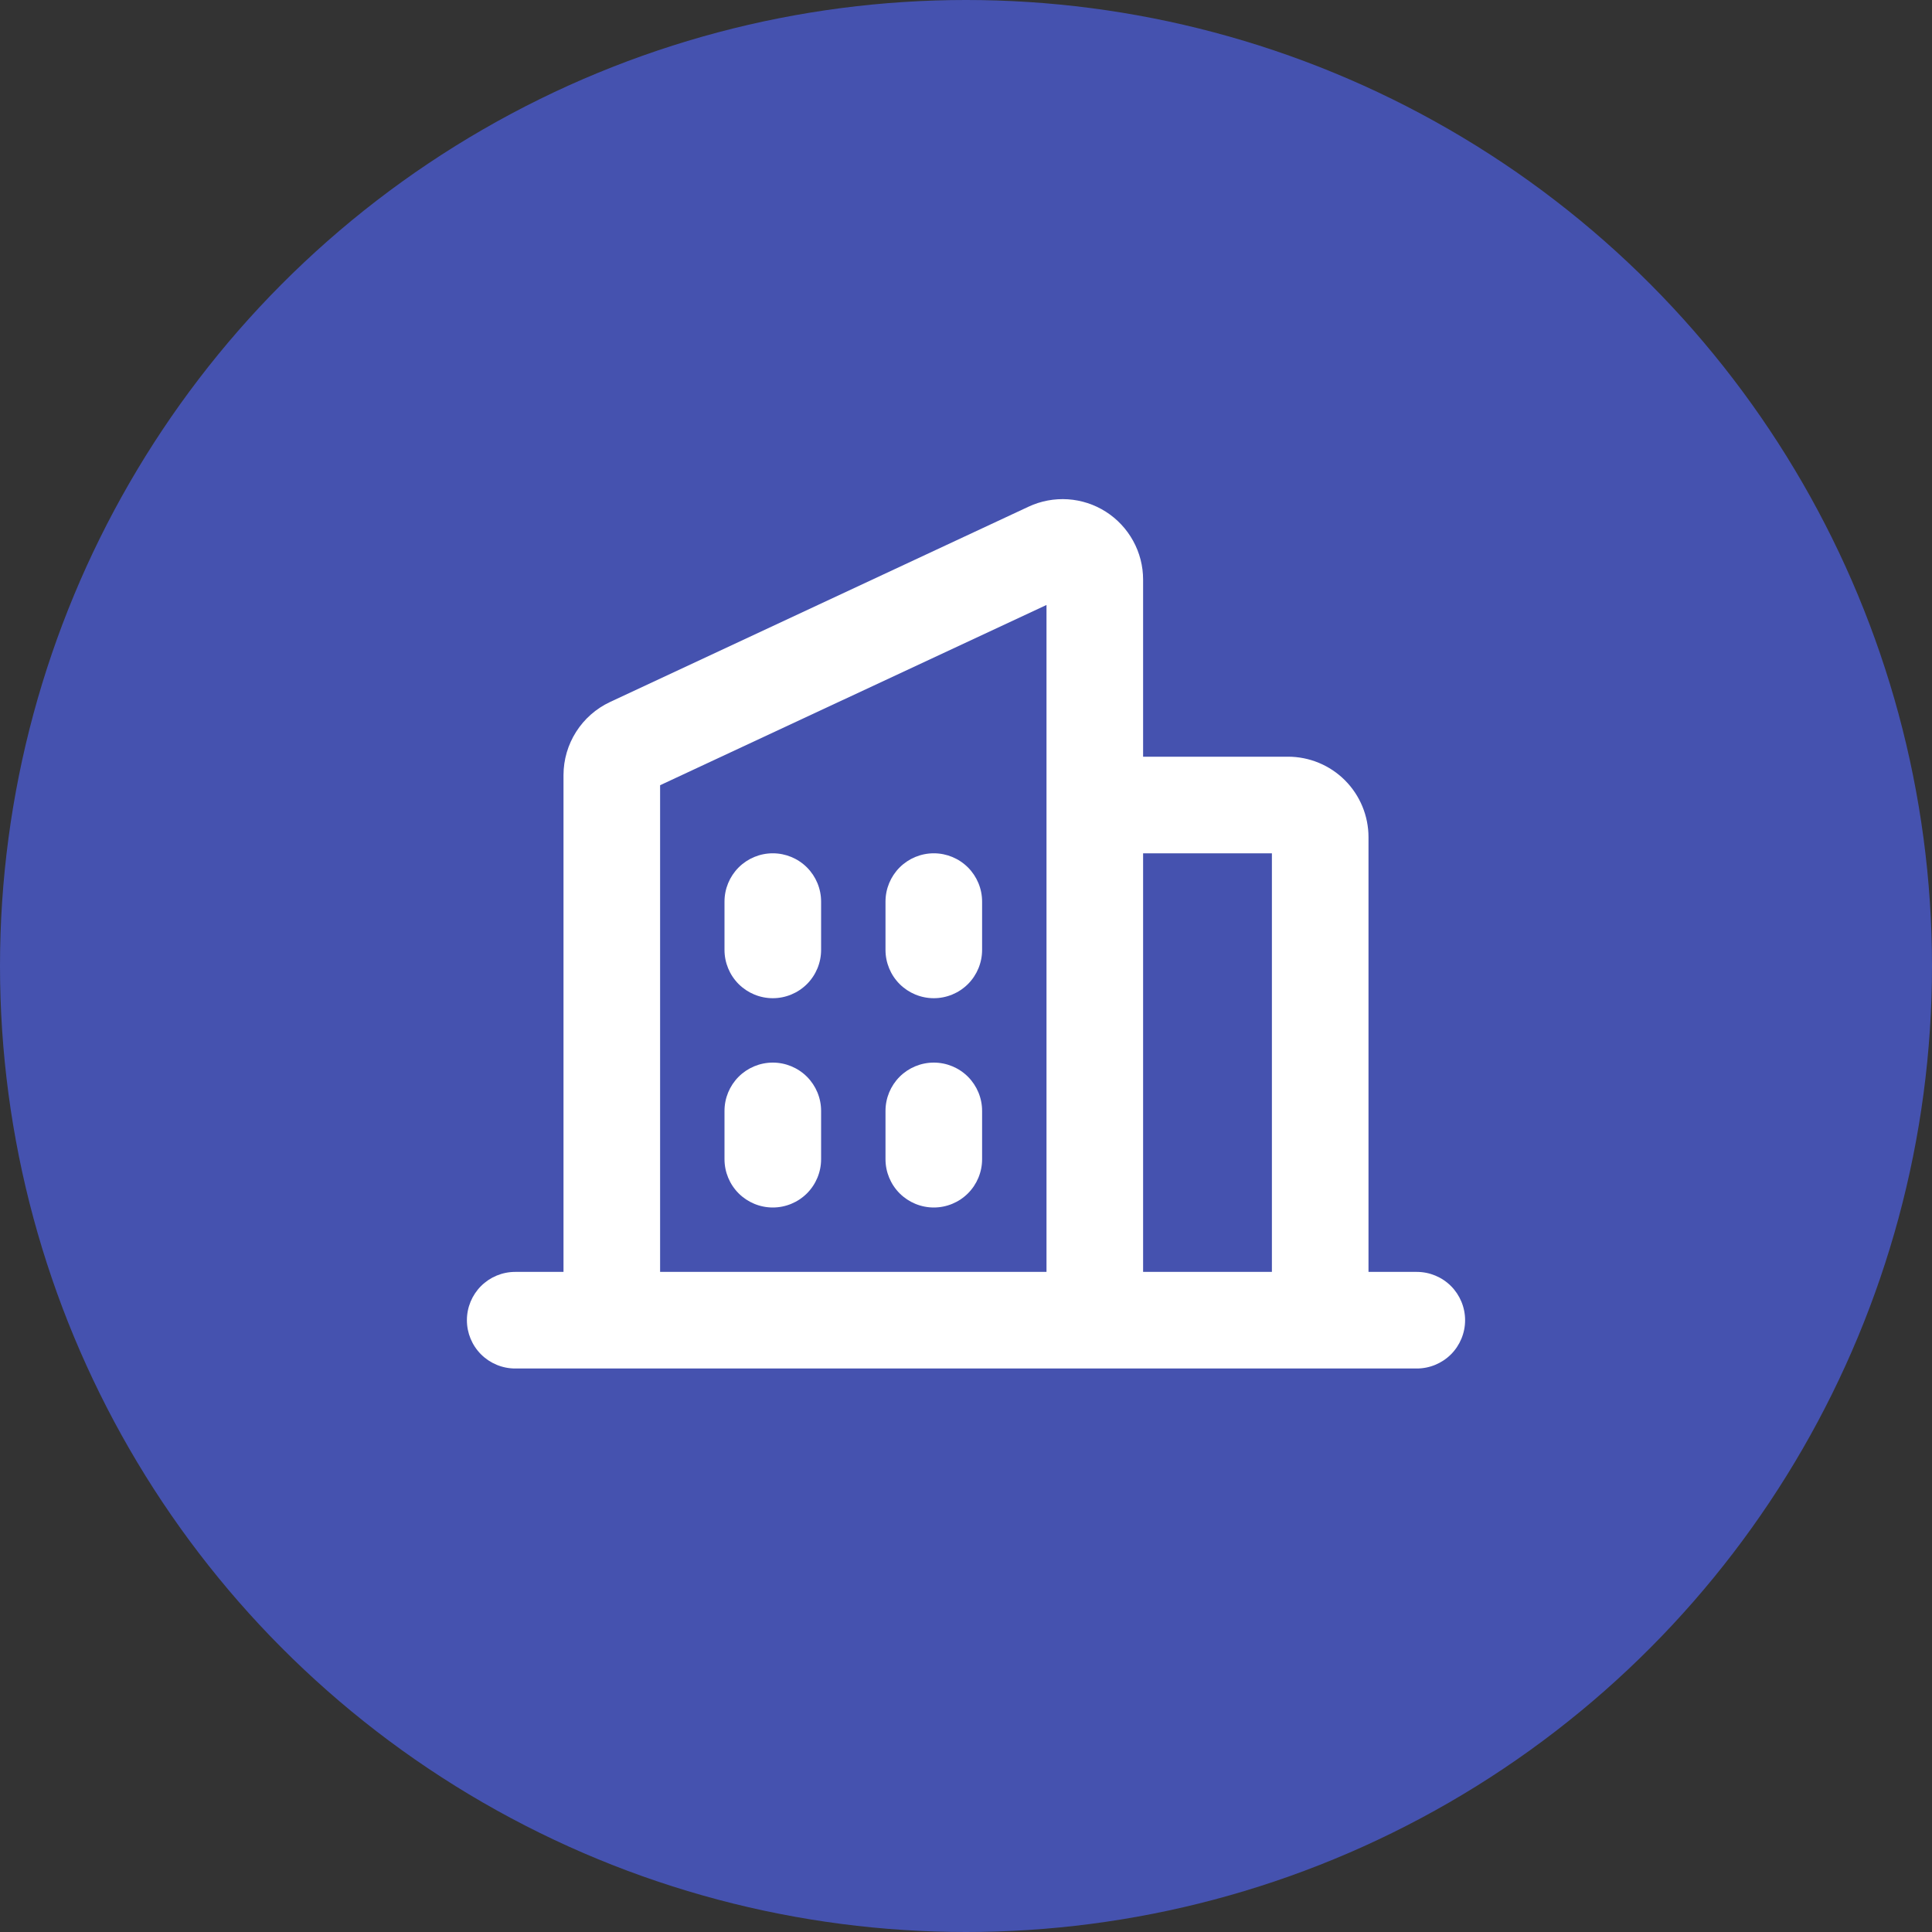
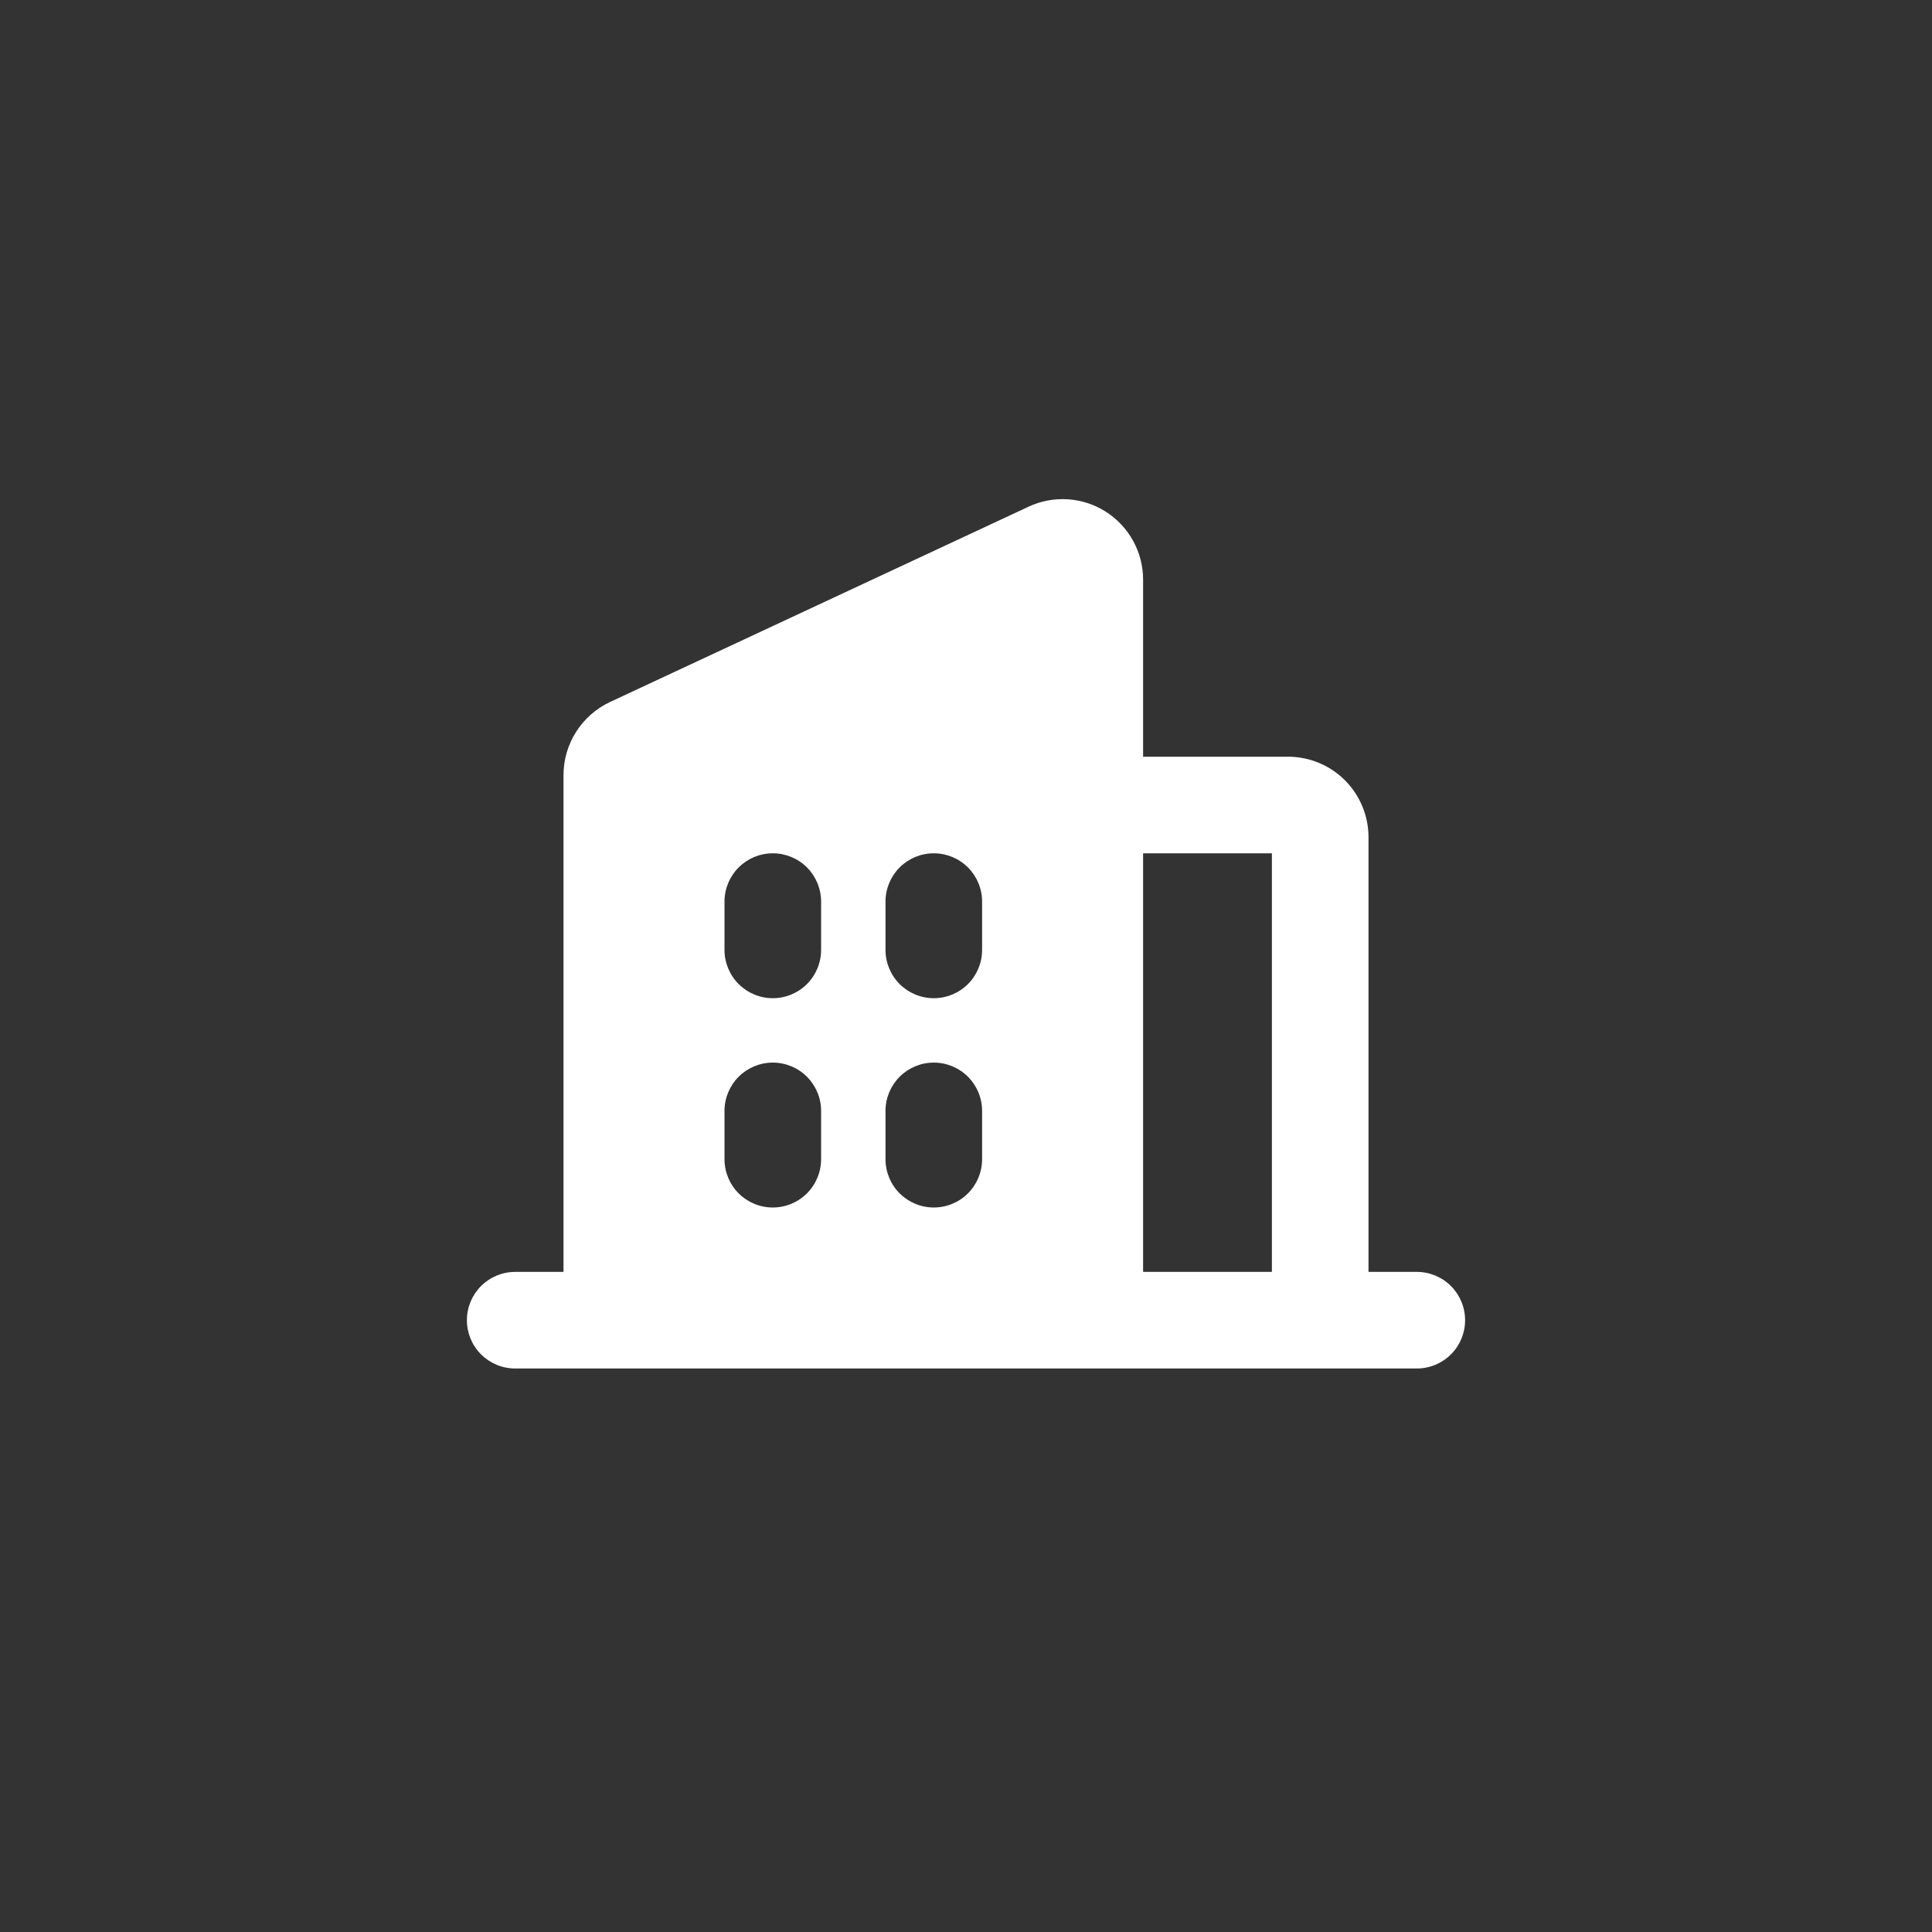
<svg xmlns="http://www.w3.org/2000/svg" width="60" height="60" viewBox="0 0 60 60" fill="none">
  <rect x="0" y="0" width="60" height="60" fill="#333333" stroke="none" />
-   <circle cx="30" cy="30" r="30" fill="#4552AF" />
-   <path d="M44 39.5H42.5V26C42.5 25.337 42.237 24.701 41.768 24.232C41.299 23.763 40.663 23.5 40 23.5H35.5V18C35.5 17.58 35.394 17.166 35.191 16.798C34.989 16.43 34.697 16.118 34.343 15.892C33.989 15.666 33.583 15.534 33.163 15.506C32.744 15.479 32.325 15.557 31.944 15.735L18.944 21.802C18.513 22.004 18.148 22.325 17.893 22.726C17.637 23.127 17.501 23.593 17.5 24.069V39.5H16C15.602 39.5 15.221 39.658 14.939 39.939C14.658 40.221 14.5 40.602 14.5 41C14.5 41.398 14.658 41.779 14.939 42.061C15.221 42.342 15.602 42.5 16 42.5H44C44.398 42.5 44.779 42.342 45.061 42.061C45.342 41.779 45.5 41.398 45.5 41C45.5 40.602 45.342 40.221 45.061 39.939C44.779 39.658 44.398 39.5 44 39.5ZM39.5 26.5V39.5H35.5V26.5H39.5ZM20.5 24.386L32.5 18.788V39.5H20.5V24.386ZM30.5 28V29.5C30.5 29.898 30.342 30.279 30.061 30.561C29.779 30.842 29.398 31 29 31C28.602 31 28.221 30.842 27.939 30.561C27.658 30.279 27.5 29.898 27.5 29.5V28C27.5 27.602 27.658 27.221 27.939 26.939C28.221 26.658 28.602 26.5 29 26.5C29.398 26.5 29.779 26.658 30.061 26.939C30.342 27.221 30.5 27.602 30.5 28ZM25.5 28V29.5C25.5 29.898 25.342 30.279 25.061 30.561C24.779 30.842 24.398 31 24 31C23.602 31 23.221 30.842 22.939 30.561C22.658 30.279 22.5 29.898 22.5 29.5V28C22.5 27.602 22.658 27.221 22.939 26.939C23.221 26.658 23.602 26.5 24 26.5C24.398 26.5 24.779 26.658 25.061 26.939C25.342 27.221 25.5 27.602 25.5 28ZM25.5 34.5V36C25.5 36.398 25.342 36.779 25.061 37.061C24.779 37.342 24.398 37.5 24 37.5C23.602 37.5 23.221 37.342 22.939 37.061C22.658 36.779 22.5 36.398 22.5 36V34.5C22.5 34.102 22.658 33.721 22.939 33.439C23.221 33.158 23.602 33 24 33C24.398 33 24.779 33.158 25.061 33.439C25.342 33.721 25.5 34.102 25.5 34.5ZM30.5 34.5V36C30.5 36.398 30.342 36.779 30.061 37.061C29.779 37.342 29.398 37.5 29 37.5C28.602 37.5 28.221 37.342 27.939 37.061C27.658 36.779 27.5 36.398 27.5 36V34.5C27.5 34.102 27.658 33.721 27.939 33.439C28.221 33.158 28.602 33 29 33C29.398 33 29.779 33.158 30.061 33.439C30.342 33.721 30.5 34.102 30.5 34.5Z" fill="white" />
+   <path d="M44 39.5H42.5V26C42.5 25.337 42.237 24.701 41.768 24.232C41.299 23.763 40.663 23.5 40 23.5H35.5V18C35.5 17.58 35.394 17.166 35.191 16.798C34.989 16.43 34.697 16.118 34.343 15.892C33.989 15.666 33.583 15.534 33.163 15.506C32.744 15.479 32.325 15.557 31.944 15.735L18.944 21.802C18.513 22.004 18.148 22.325 17.893 22.726C17.637 23.127 17.501 23.593 17.5 24.069V39.5H16C15.602 39.5 15.221 39.658 14.939 39.939C14.658 40.221 14.5 40.602 14.5 41C14.5 41.398 14.658 41.779 14.939 42.061C15.221 42.342 15.602 42.5 16 42.5H44C44.398 42.5 44.779 42.342 45.061 42.061C45.342 41.779 45.5 41.398 45.5 41C45.5 40.602 45.342 40.221 45.061 39.939C44.779 39.658 44.398 39.5 44 39.5ZM39.5 26.5V39.5H35.5V26.5H39.5ZM20.5 24.386V39.5H20.5V24.386ZM30.5 28V29.5C30.5 29.898 30.342 30.279 30.061 30.561C29.779 30.842 29.398 31 29 31C28.602 31 28.221 30.842 27.939 30.561C27.658 30.279 27.5 29.898 27.5 29.5V28C27.5 27.602 27.658 27.221 27.939 26.939C28.221 26.658 28.602 26.5 29 26.5C29.398 26.5 29.779 26.658 30.061 26.939C30.342 27.221 30.5 27.602 30.5 28ZM25.5 28V29.5C25.5 29.898 25.342 30.279 25.061 30.561C24.779 30.842 24.398 31 24 31C23.602 31 23.221 30.842 22.939 30.561C22.658 30.279 22.5 29.898 22.5 29.5V28C22.5 27.602 22.658 27.221 22.939 26.939C23.221 26.658 23.602 26.5 24 26.5C24.398 26.5 24.779 26.658 25.061 26.939C25.342 27.221 25.5 27.602 25.5 28ZM25.5 34.5V36C25.5 36.398 25.342 36.779 25.061 37.061C24.779 37.342 24.398 37.5 24 37.5C23.602 37.5 23.221 37.342 22.939 37.061C22.658 36.779 22.5 36.398 22.5 36V34.5C22.5 34.102 22.658 33.721 22.939 33.439C23.221 33.158 23.602 33 24 33C24.398 33 24.779 33.158 25.061 33.439C25.342 33.721 25.5 34.102 25.5 34.5ZM30.5 34.5V36C30.5 36.398 30.342 36.779 30.061 37.061C29.779 37.342 29.398 37.5 29 37.5C28.602 37.5 28.221 37.342 27.939 37.061C27.658 36.779 27.5 36.398 27.5 36V34.5C27.5 34.102 27.658 33.721 27.939 33.439C28.221 33.158 28.602 33 29 33C29.398 33 29.779 33.158 30.061 33.439C30.342 33.721 30.5 34.102 30.5 34.5Z" fill="white" />
</svg>